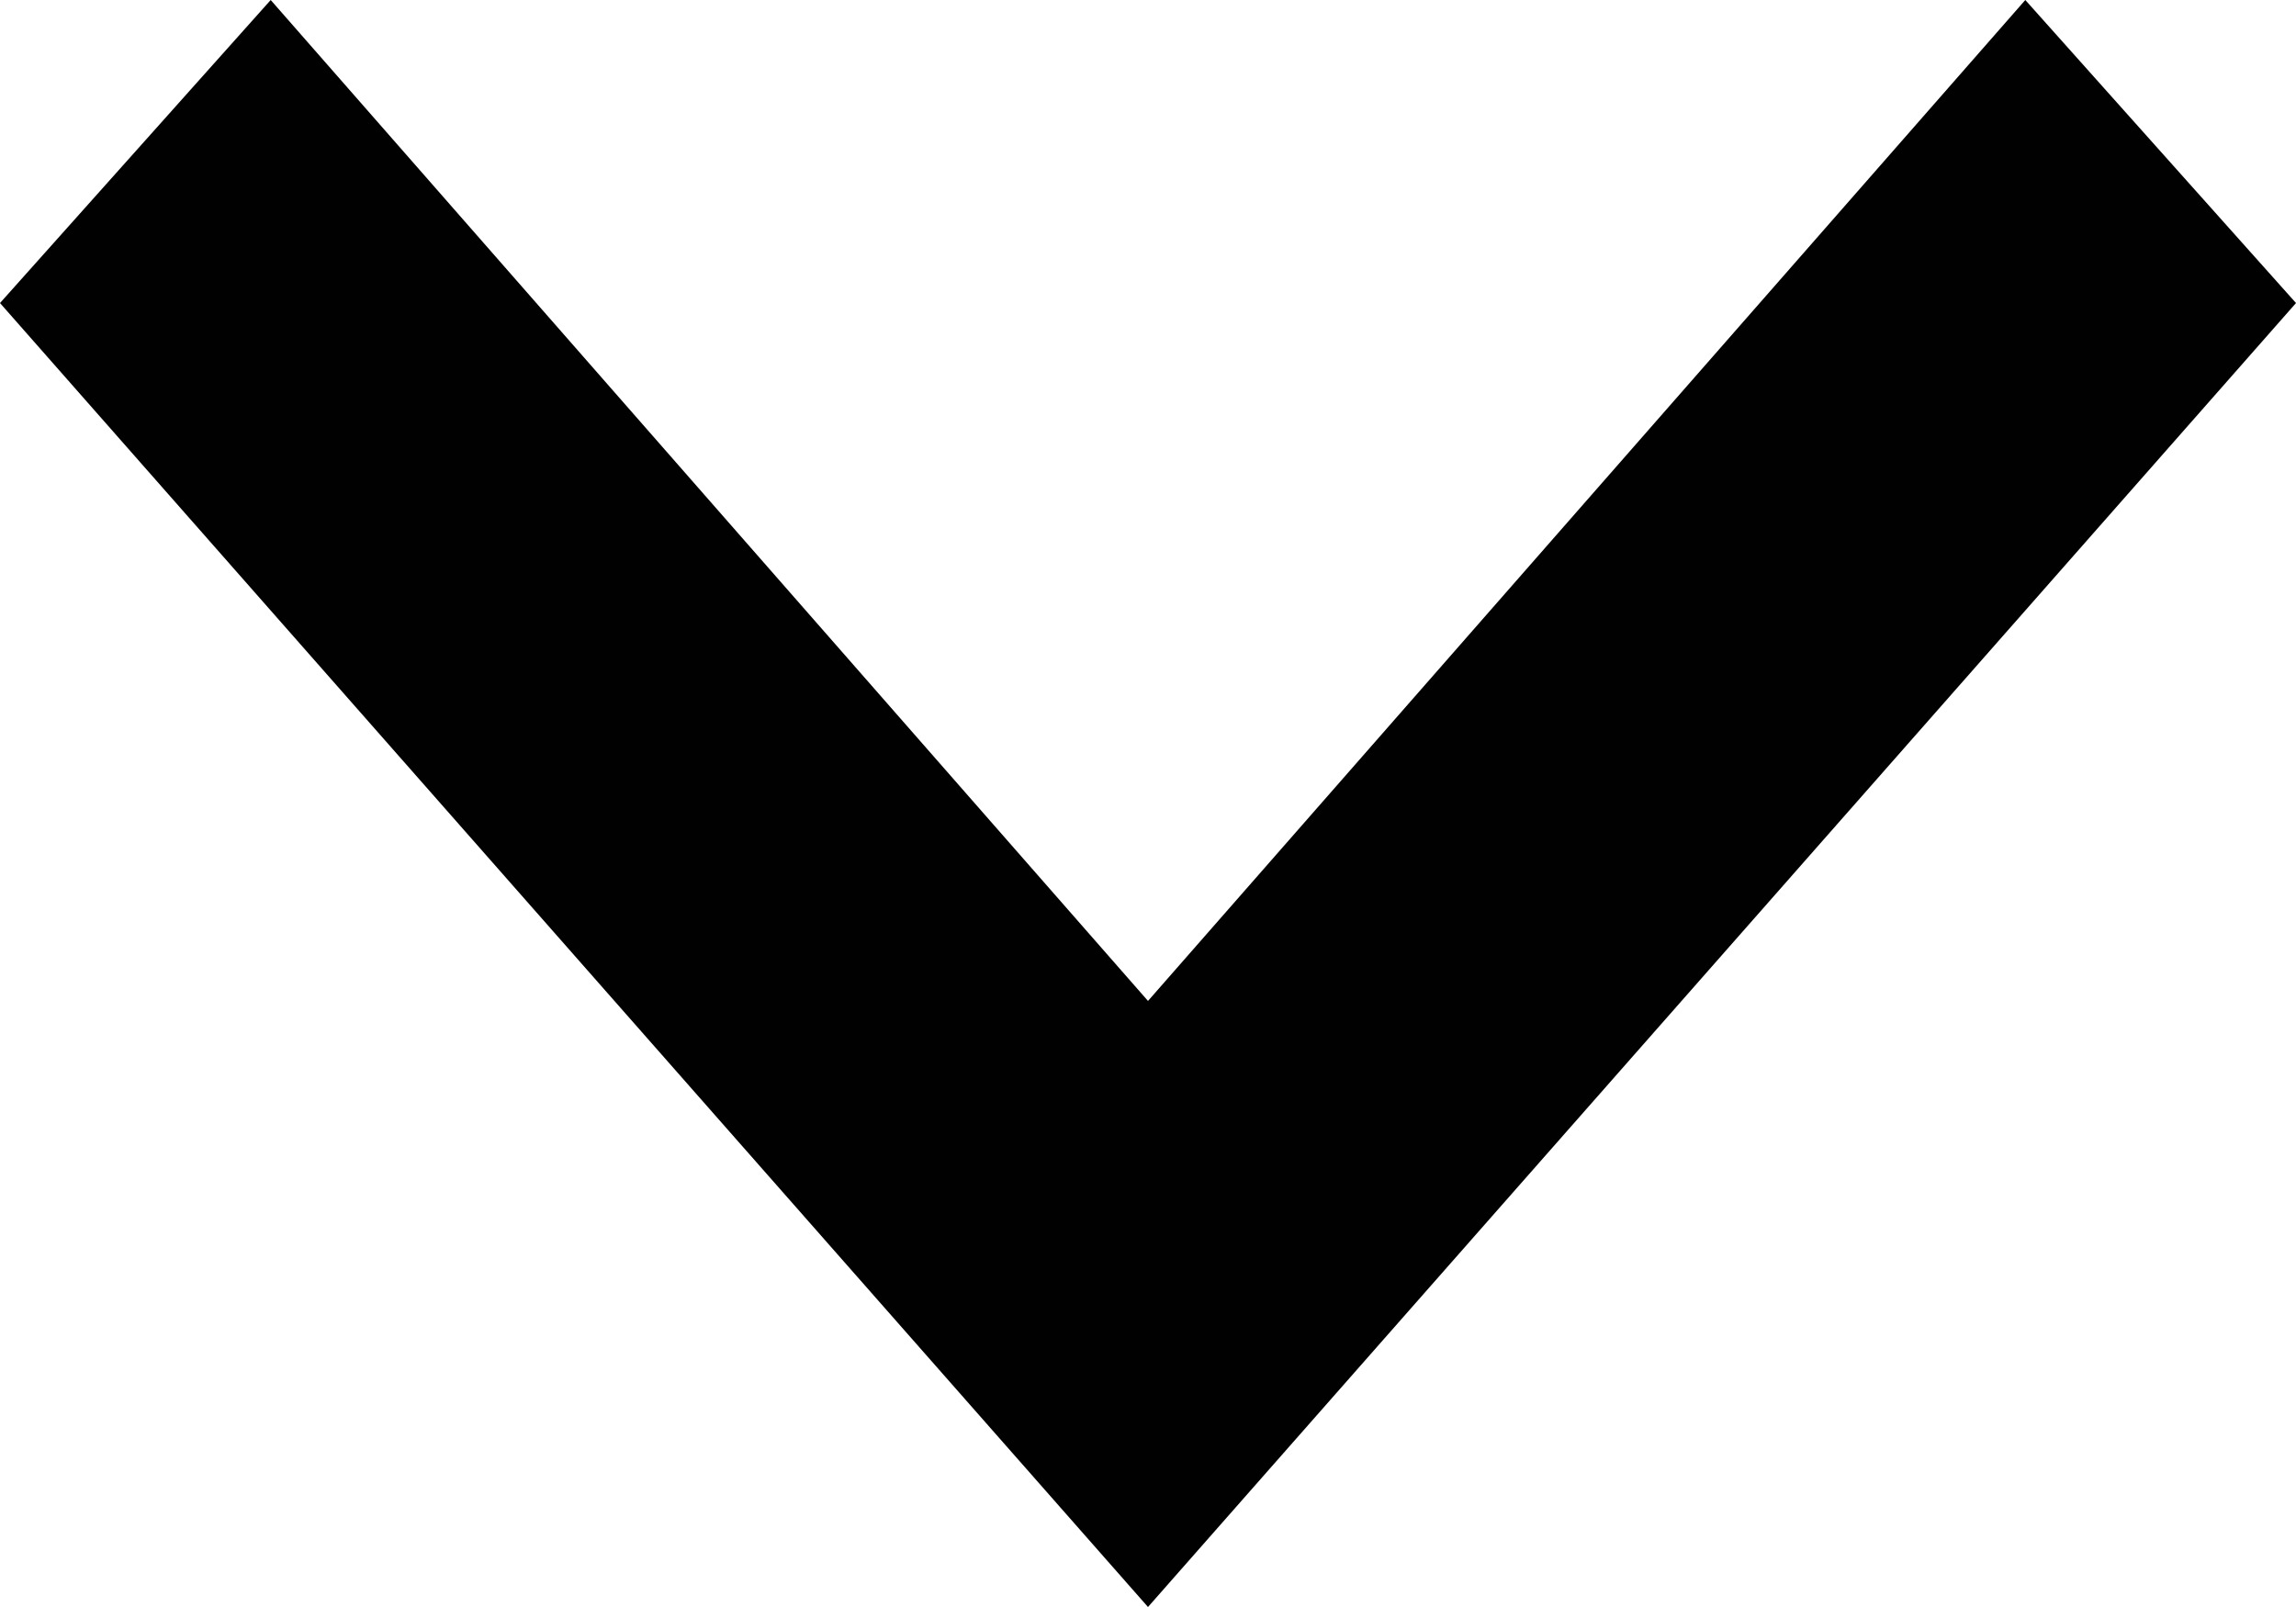
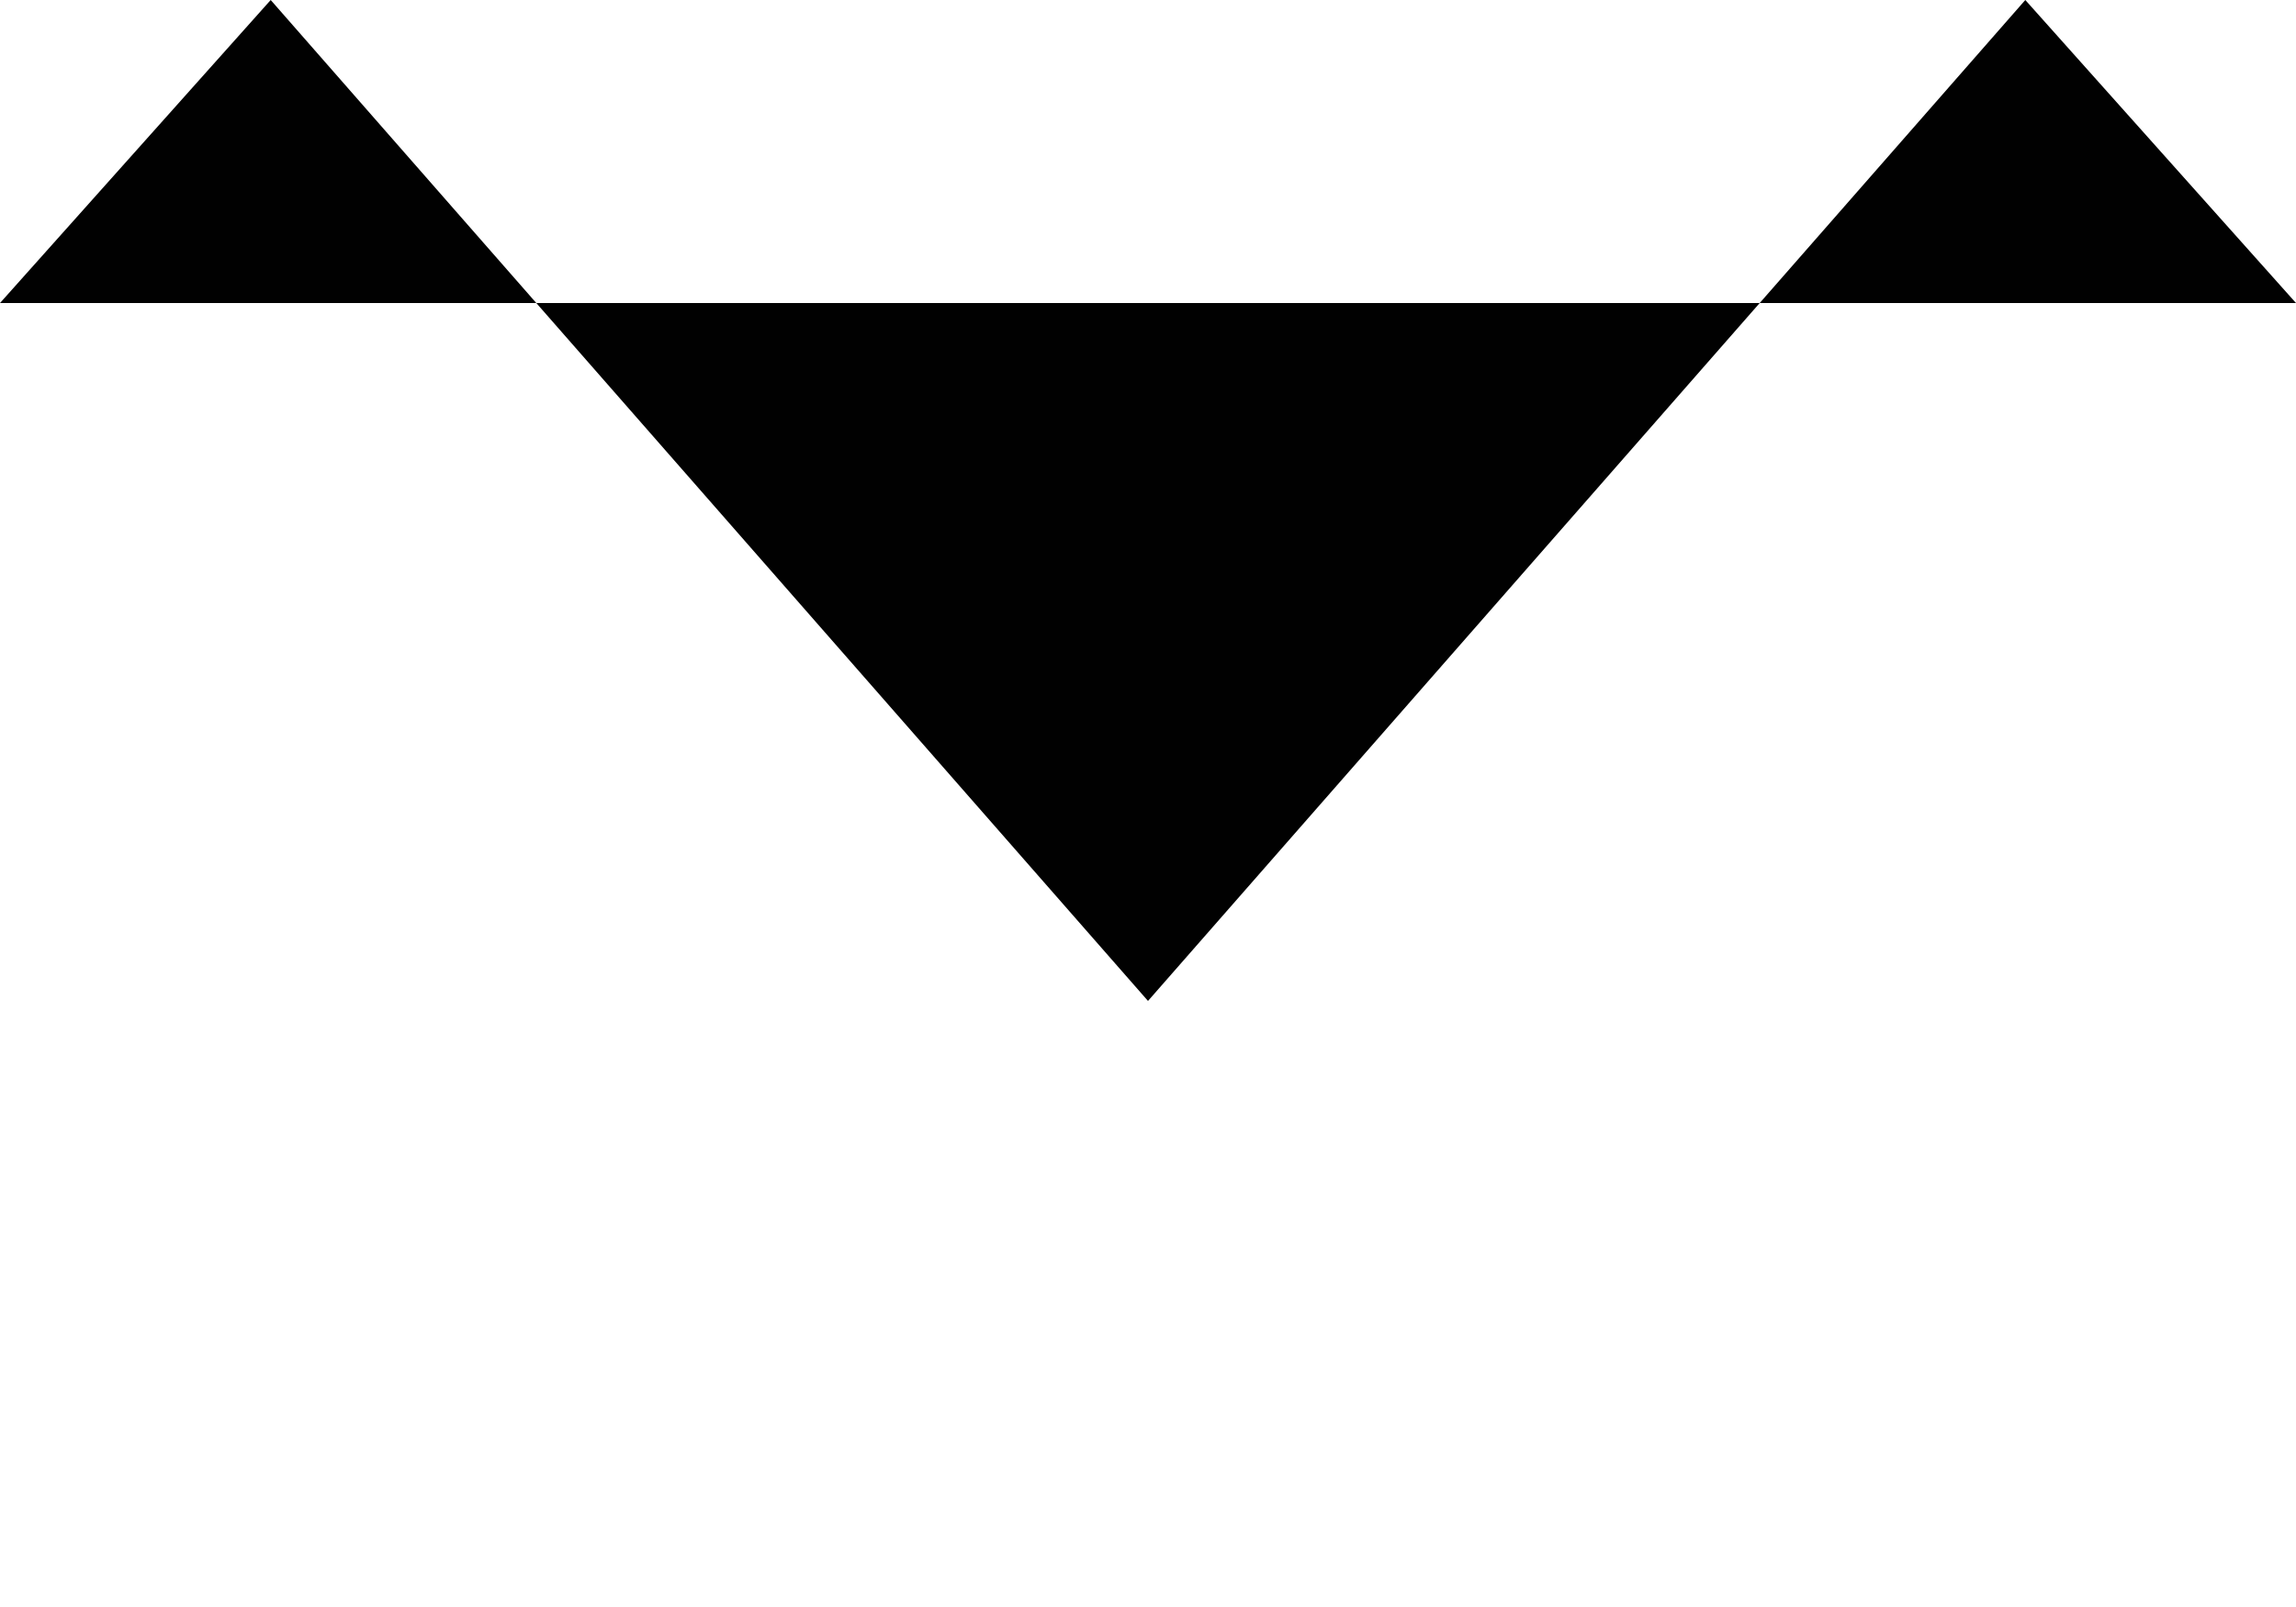
<svg xmlns="http://www.w3.org/2000/svg" width="10" height="7" viewBox="0 0 10 7">
  <g id="Inteligentny_obiekt_wektorowy" data-name="Inteligentny obiekt wektorowy" transform="translate(-7 -9.94)">
-     <path id="Path_19" data-name="Path 19" d="M7,11.26,8.179,9.94,12,14.3,15.821,9.94,17,11.26l-5,5.68Z" fill="#010101" />
+     <path id="Path_19" data-name="Path 19" d="M7,11.26,8.179,9.94,12,14.3,15.821,9.94,17,11.26Z" fill="#010101" />
  </g>
</svg>